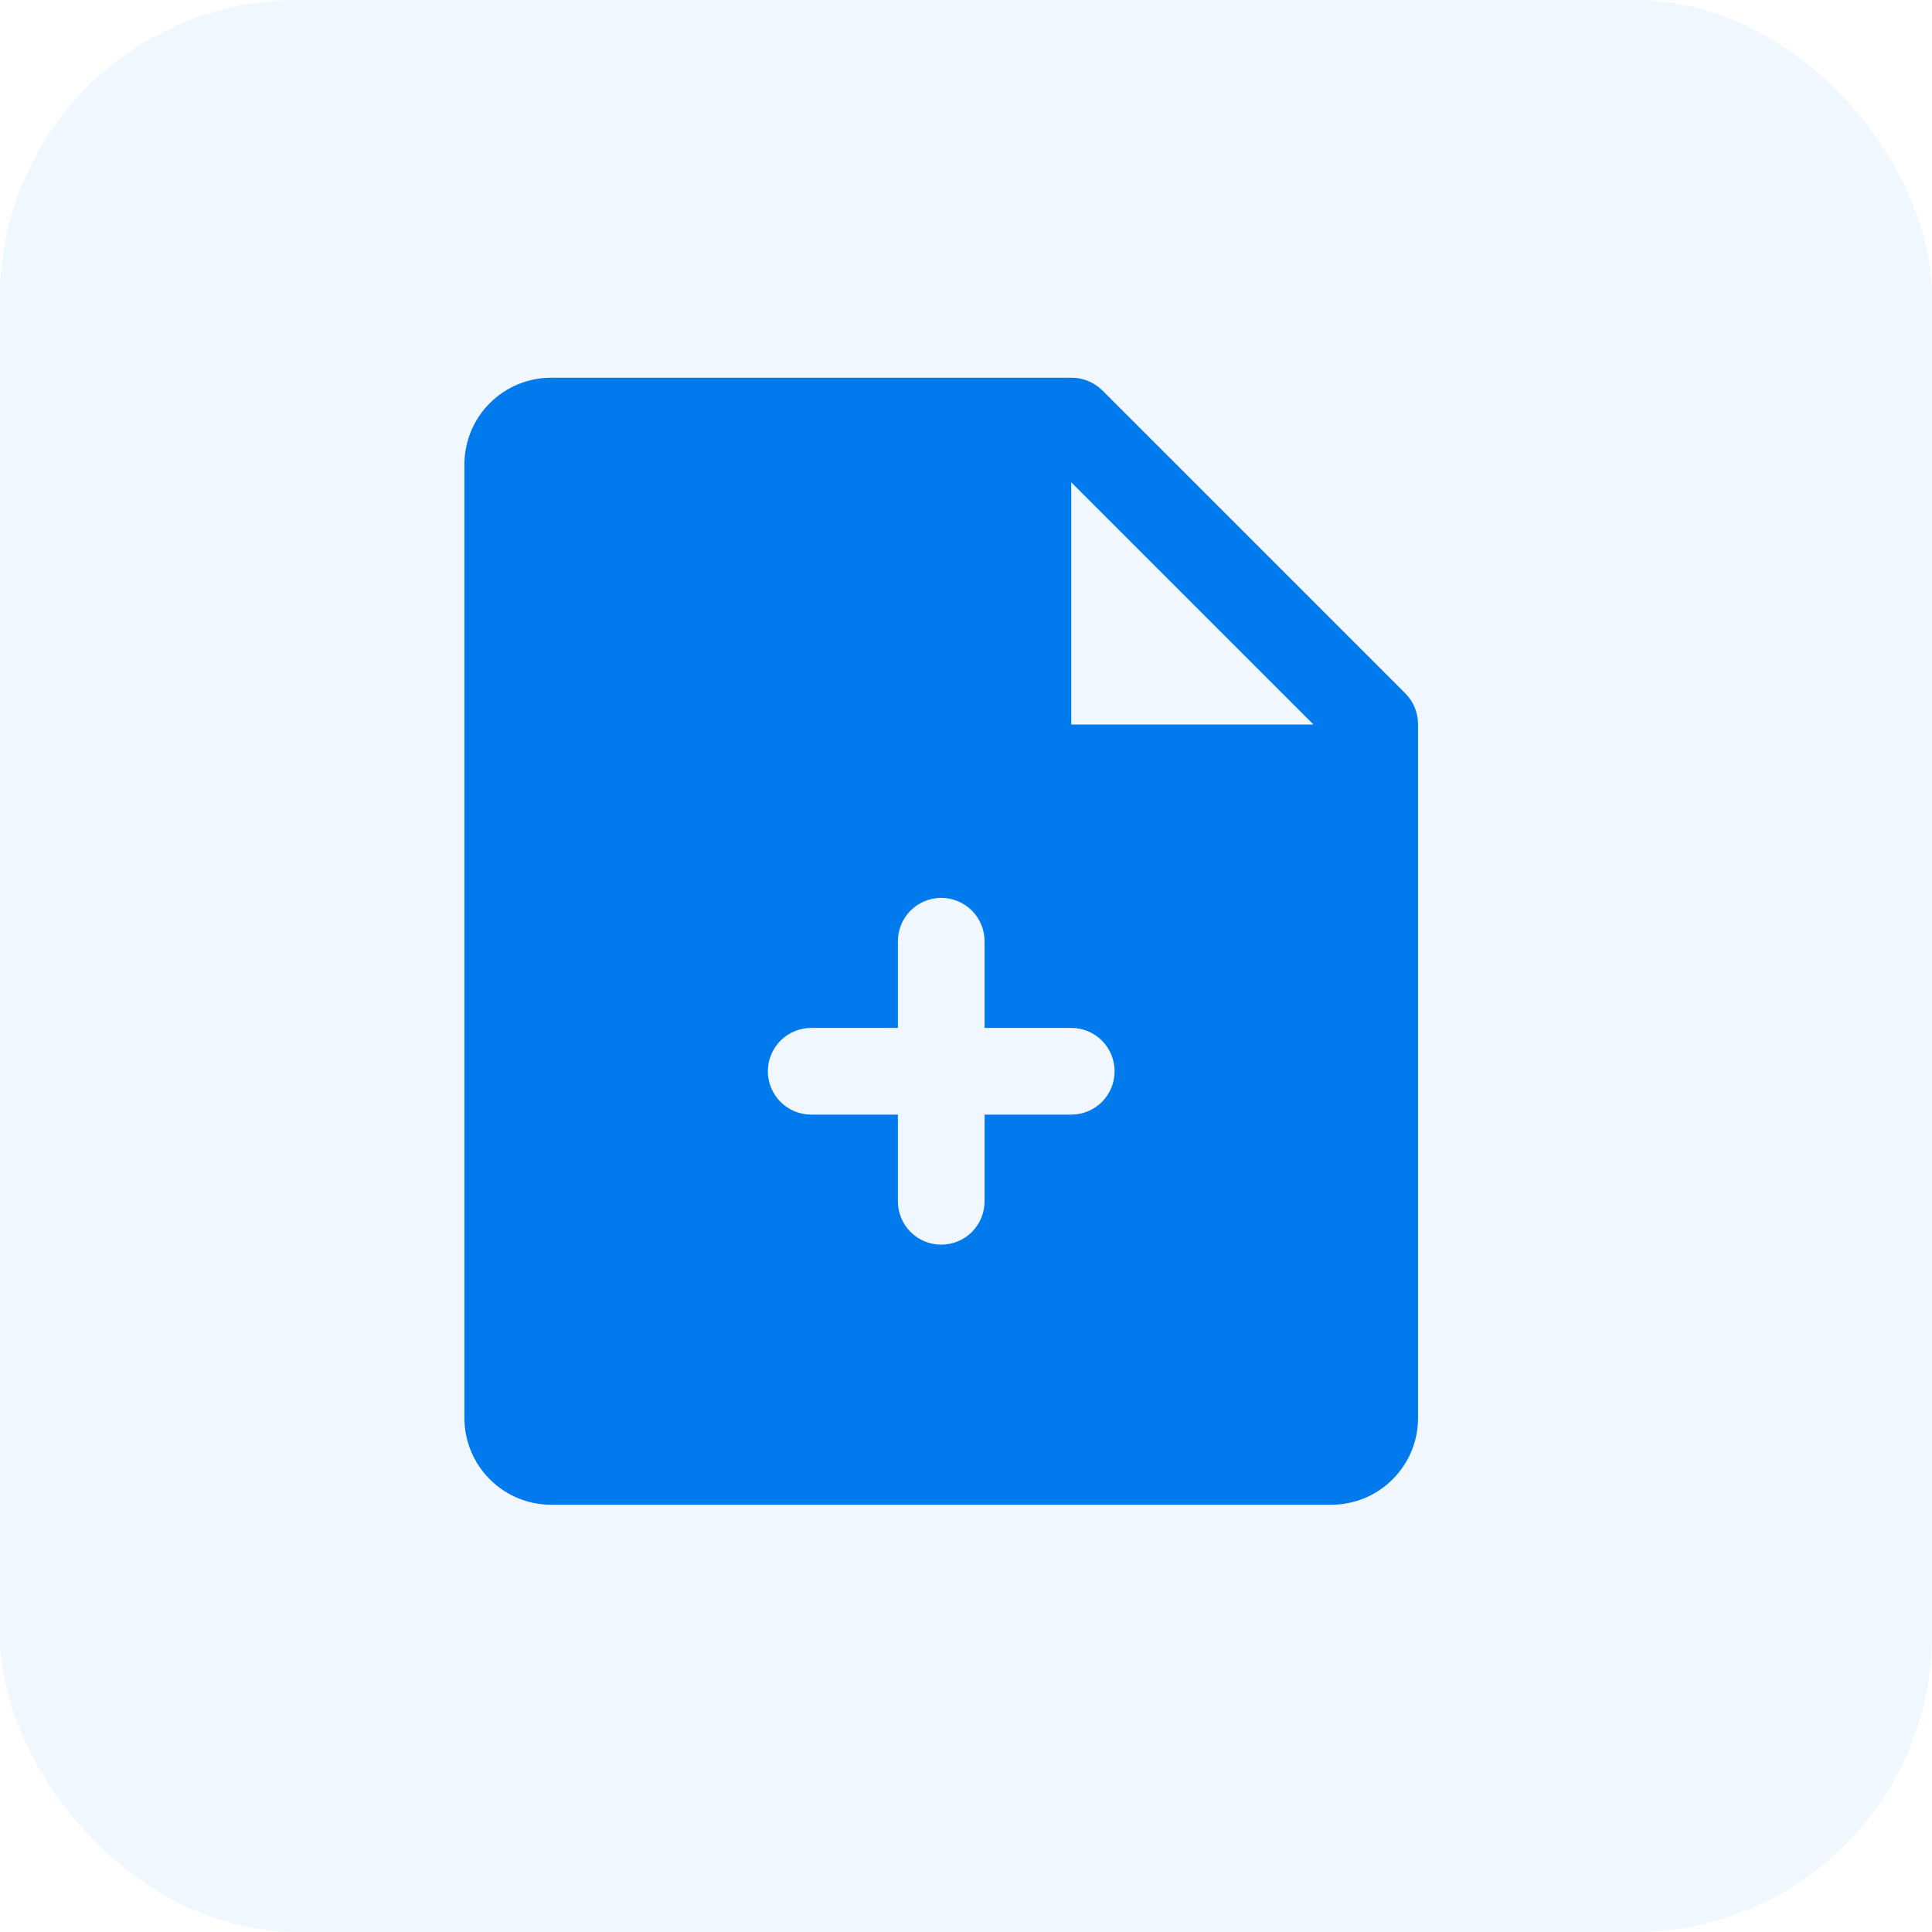
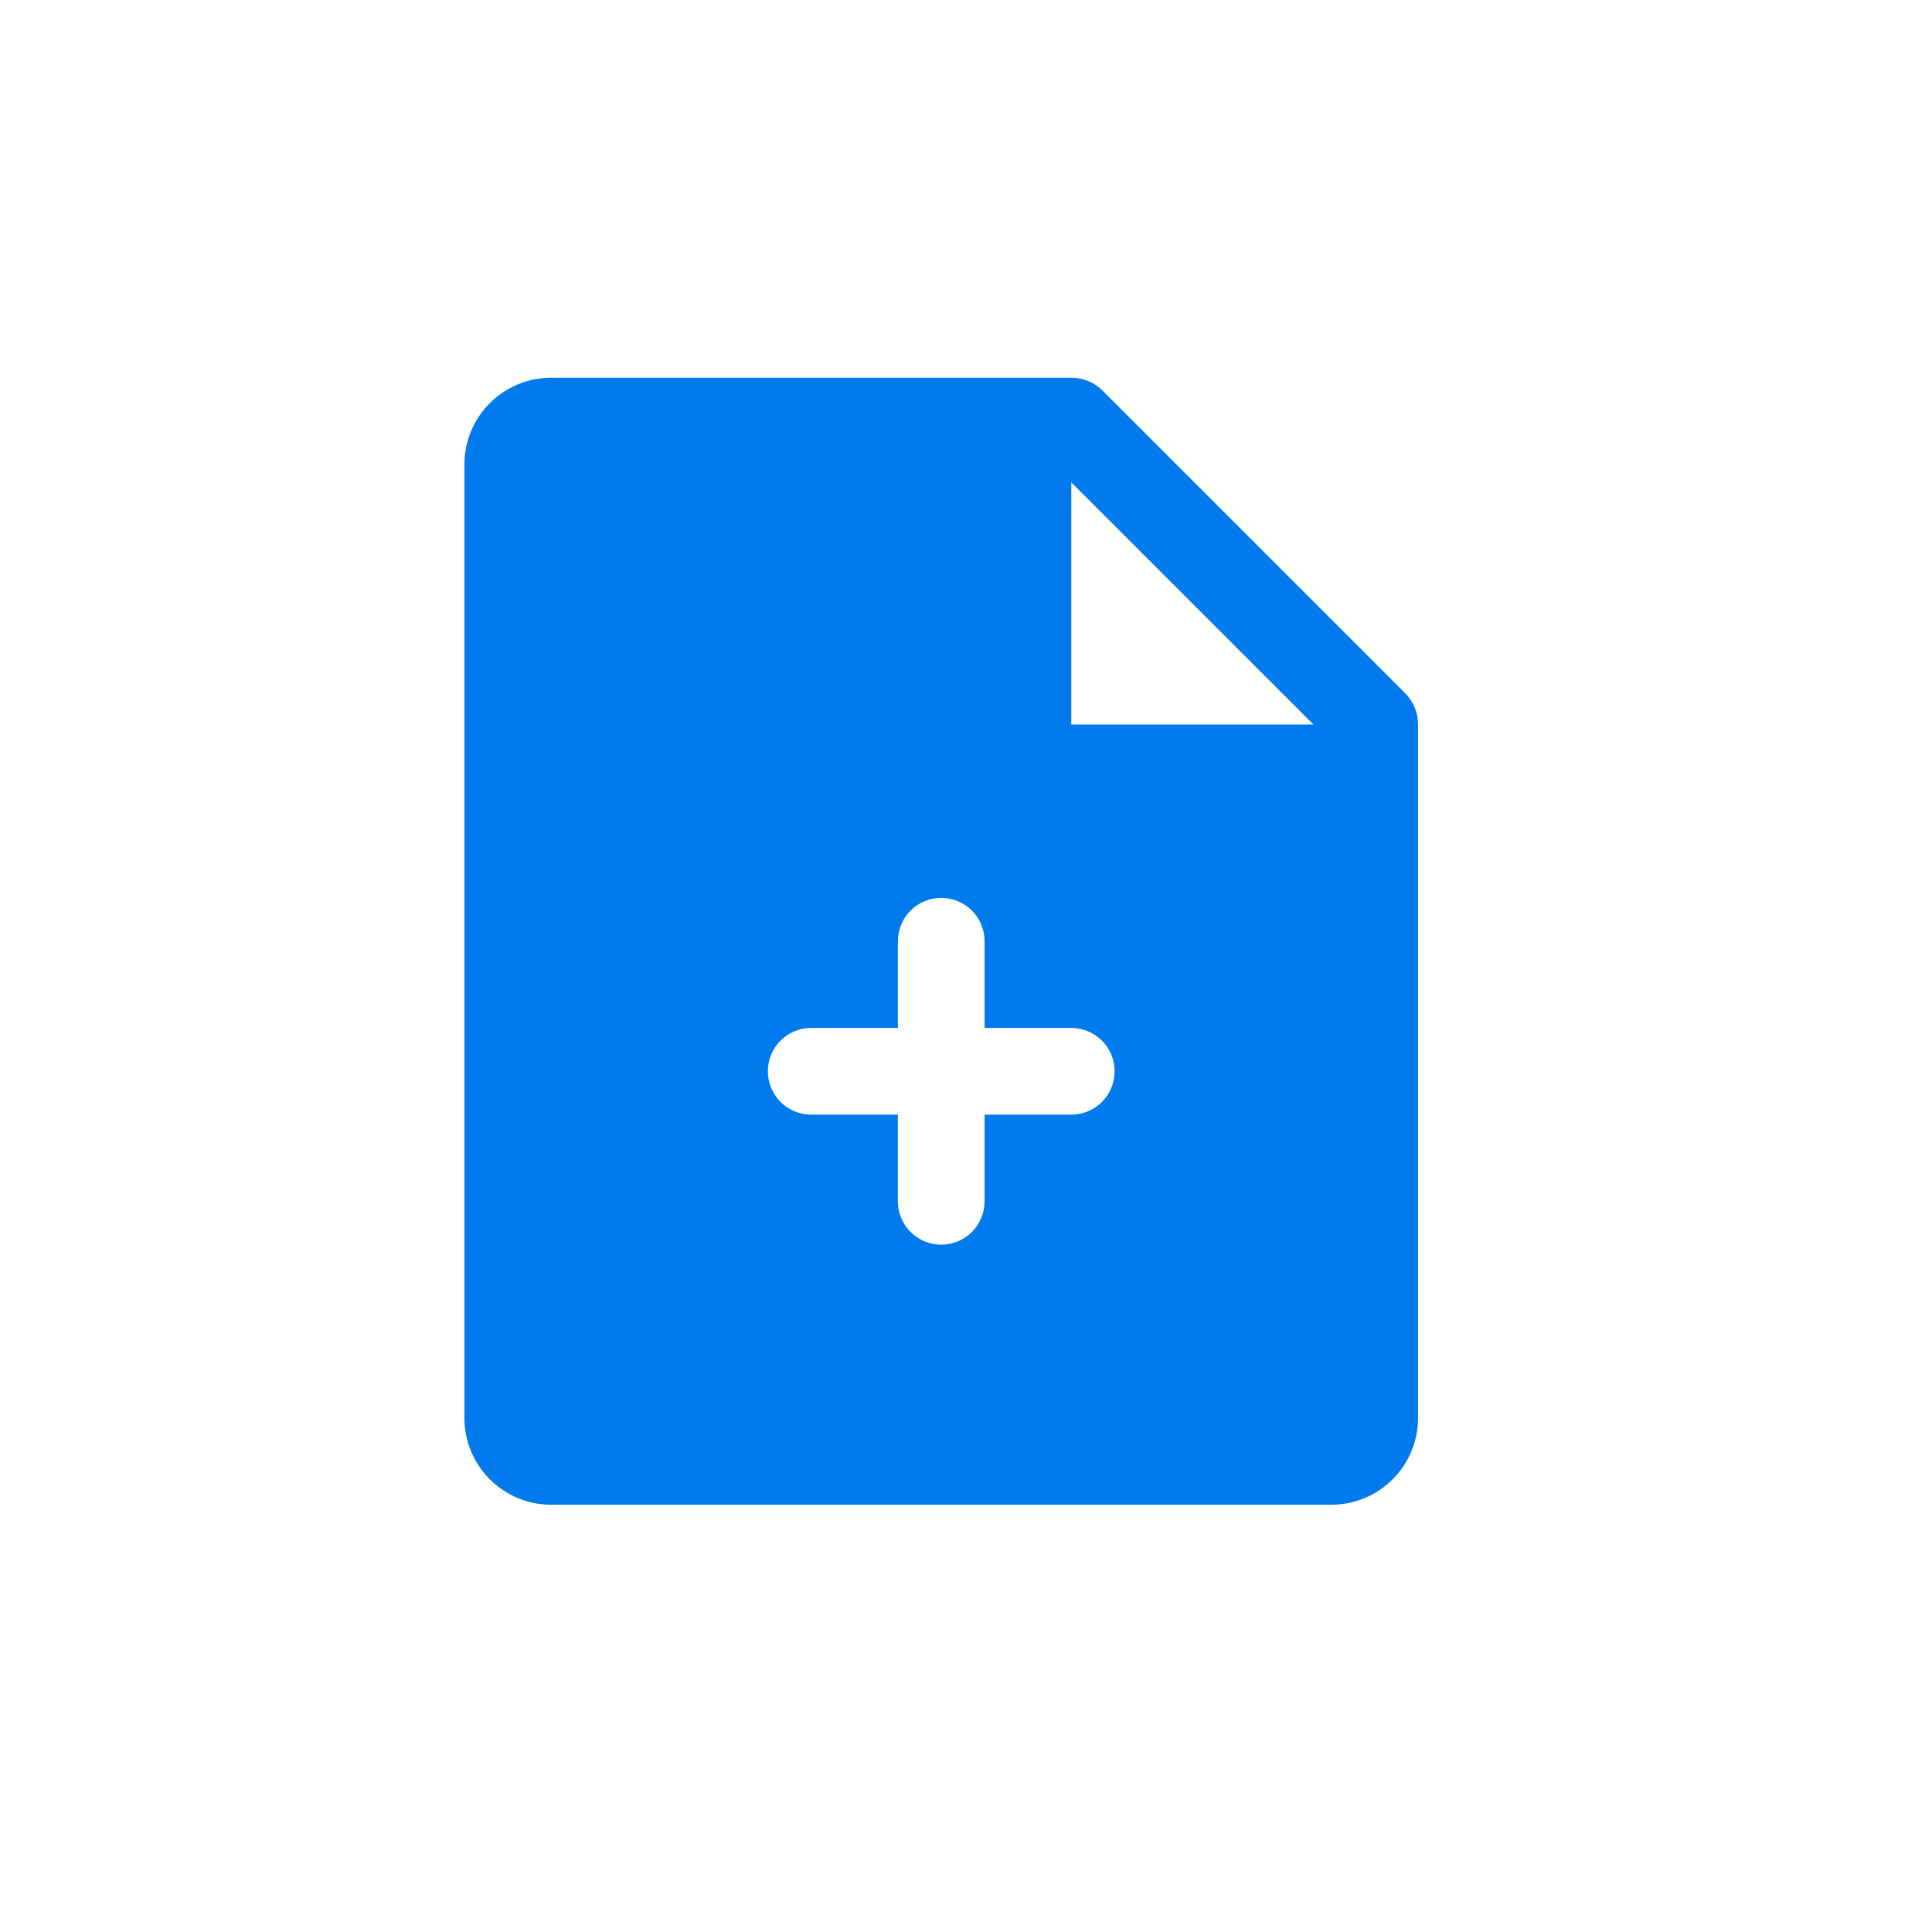
<svg xmlns="http://www.w3.org/2000/svg" width="39" height="39" viewBox="0 0 39 39" fill="none">
-   <rect width="39" height="39" rx="6" fill="#007AED" fill-opacity="0.06" />
  <path d="M28.373 14.002L22.248 7.877C22.082 7.714 21.858 7.624 21.625 7.625H11.125C10.661 7.625 10.216 7.809 9.888 8.138C9.559 8.466 9.375 8.911 9.375 9.375V28.625C9.375 29.089 9.559 29.534 9.888 29.862C10.216 30.191 10.661 30.375 11.125 30.375H26.875C27.339 30.375 27.784 30.191 28.112 29.862C28.441 29.534 28.625 29.089 28.625 28.625V14.625C28.626 14.392 28.536 14.168 28.373 14.002ZM21.625 22.5H19.875V24.25C19.875 24.482 19.783 24.705 19.619 24.869C19.455 25.033 19.232 25.125 19 25.125C18.768 25.125 18.545 25.033 18.381 24.869C18.217 24.705 18.125 24.482 18.125 24.25V22.5H16.375C16.143 22.5 15.92 22.408 15.756 22.244C15.592 22.08 15.5 21.857 15.5 21.625C15.5 21.393 15.592 21.17 15.756 21.006C15.92 20.842 16.143 20.75 16.375 20.75H18.125V19C18.125 18.768 18.217 18.545 18.381 18.381C18.545 18.217 18.768 18.125 19 18.125C19.232 18.125 19.455 18.217 19.619 18.381C19.783 18.545 19.875 18.768 19.875 19V20.75H21.625C21.857 20.75 22.08 20.842 22.244 21.006C22.408 21.17 22.5 21.393 22.5 21.625C22.5 21.857 22.408 22.08 22.244 22.244C22.08 22.408 21.857 22.5 21.625 22.5ZM21.625 14.625V9.736L26.514 14.625H21.625Z" fill="#007AED" />
</svg>